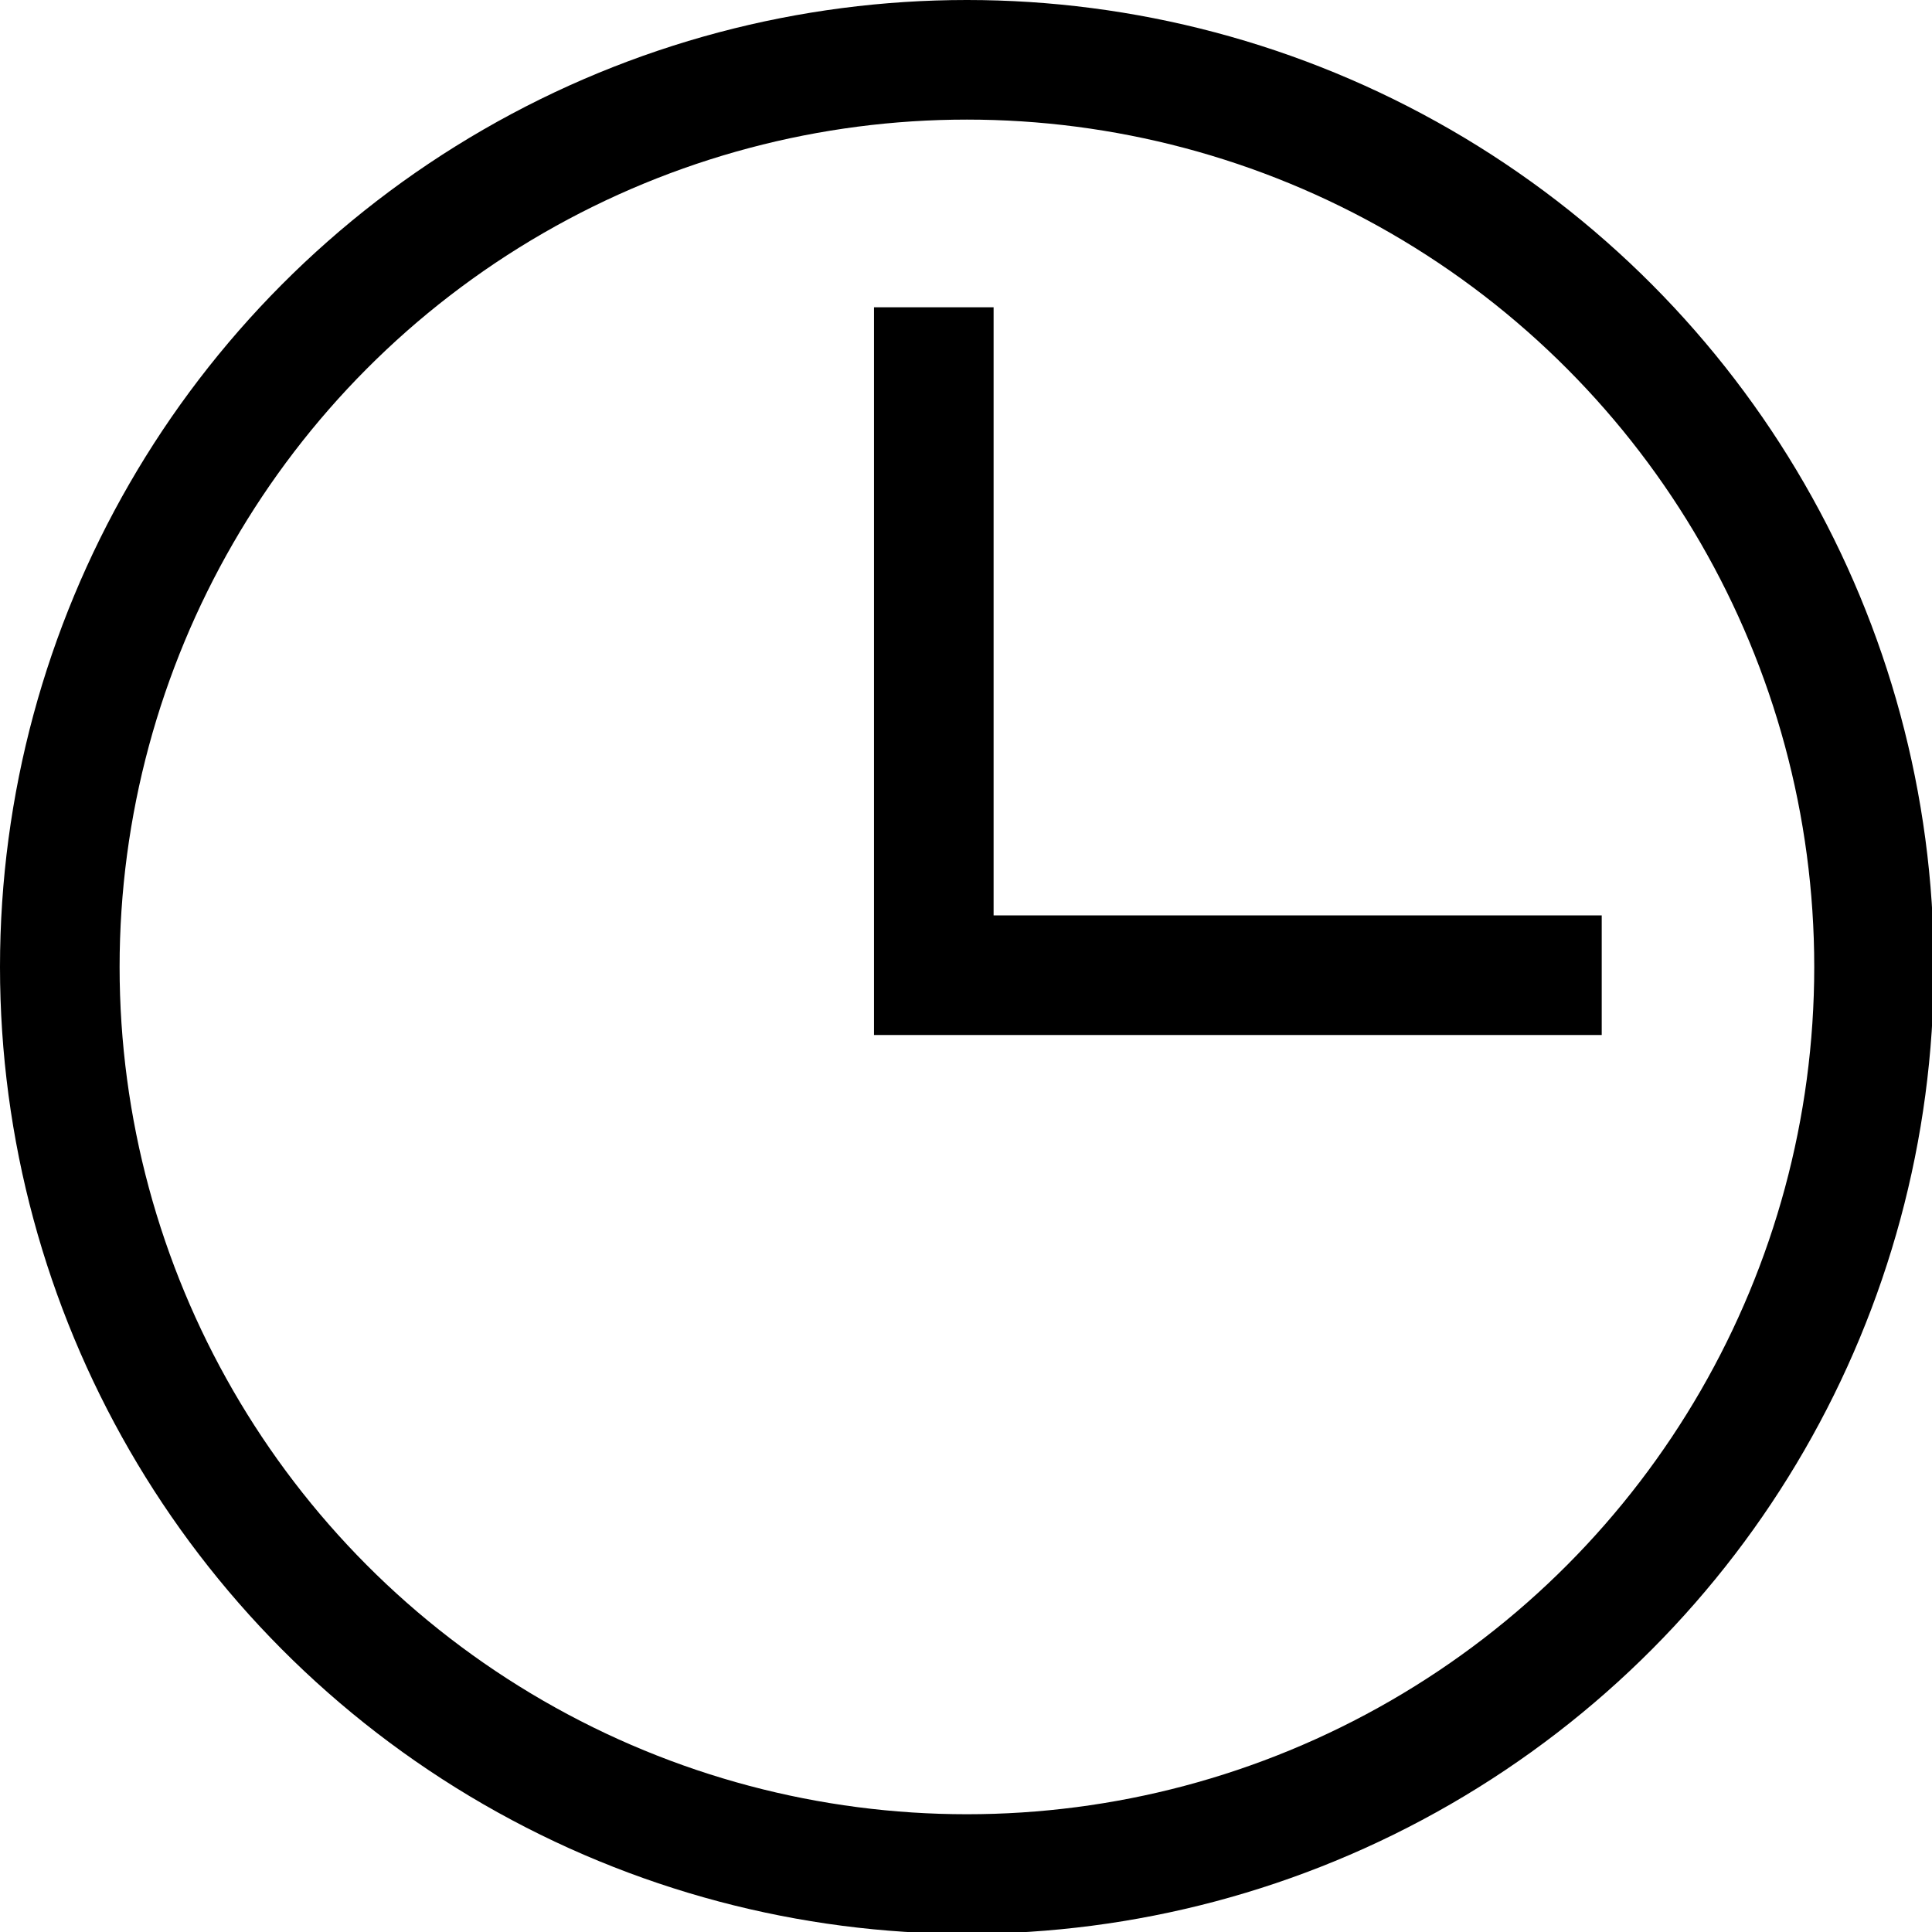
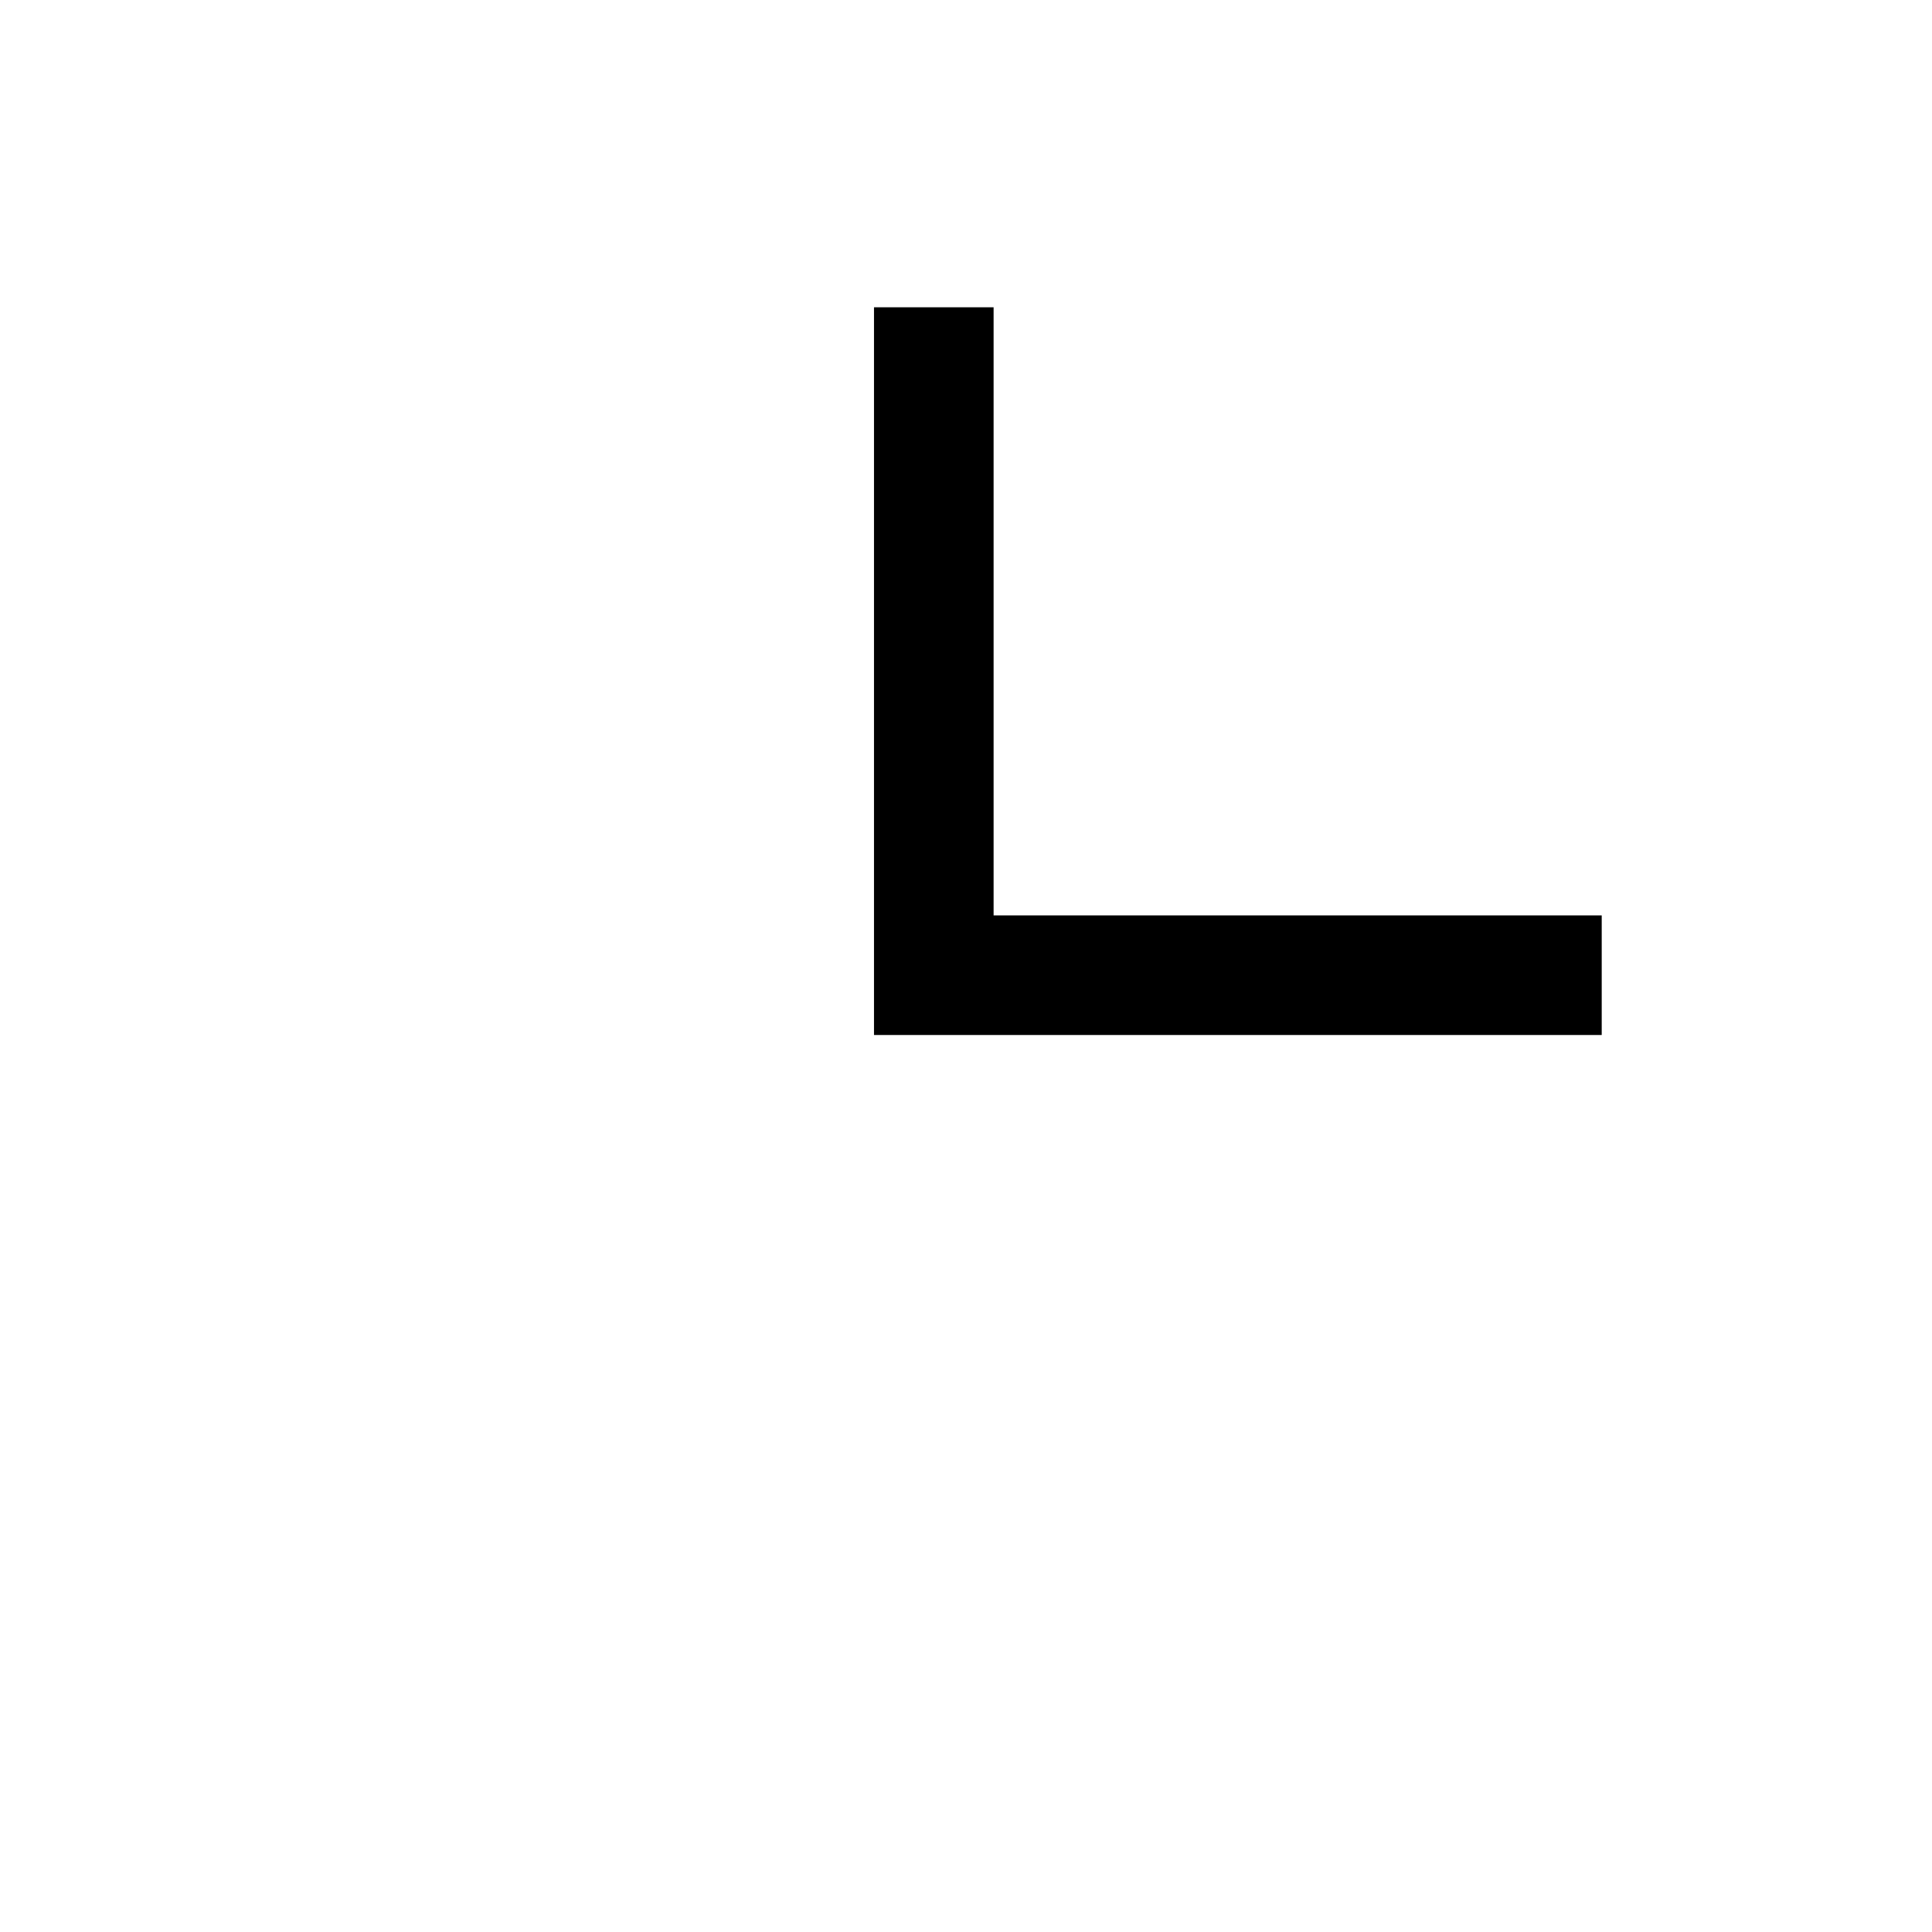
<svg xmlns="http://www.w3.org/2000/svg" id="Laag_1" data-name="Laag 1" viewBox="0 0 21 21">
  <defs>
    <style>
      .cls-1 {
        fill: none;
        stroke: #000;
        stroke-width: 1.3px;
      }
    </style>
  </defs>
  <g>
-     <circle class="cls-1" cx="10.51" cy="10.51" r="9.86" />
    <polyline class="cls-1" points="10.15 3.34 10.15 10.6 17.41 10.6" />
  </g>
</svg>